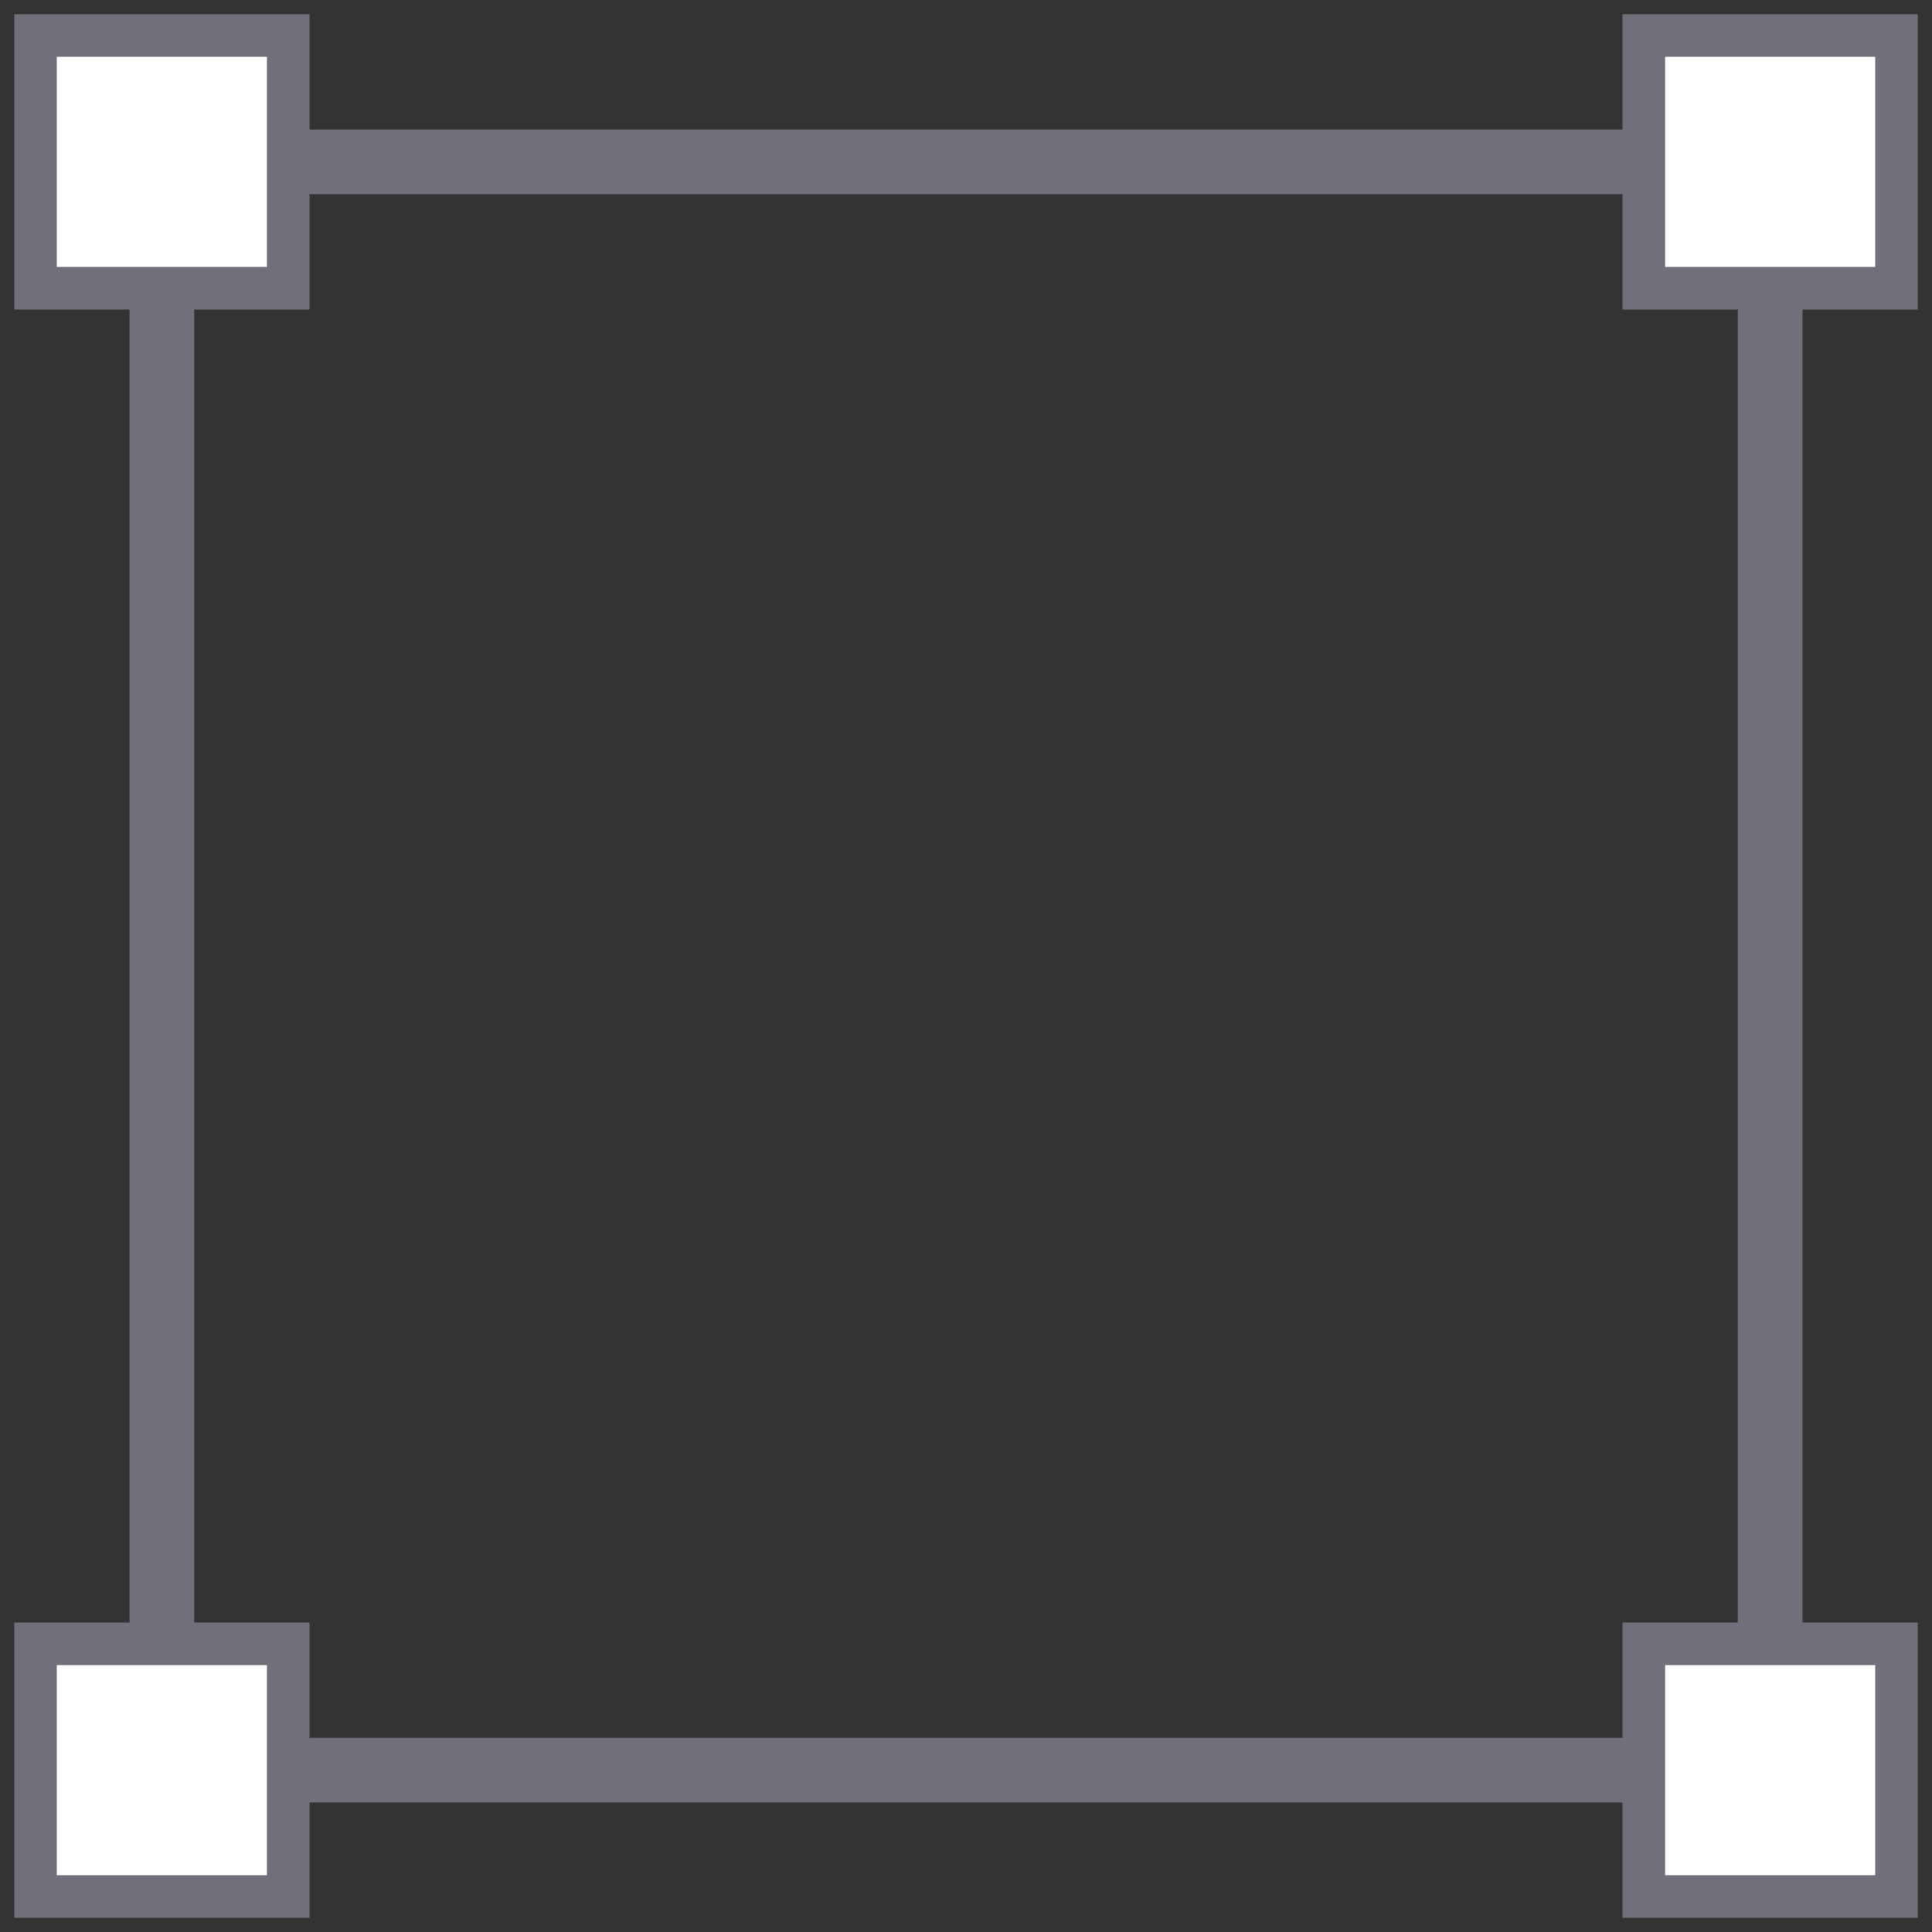
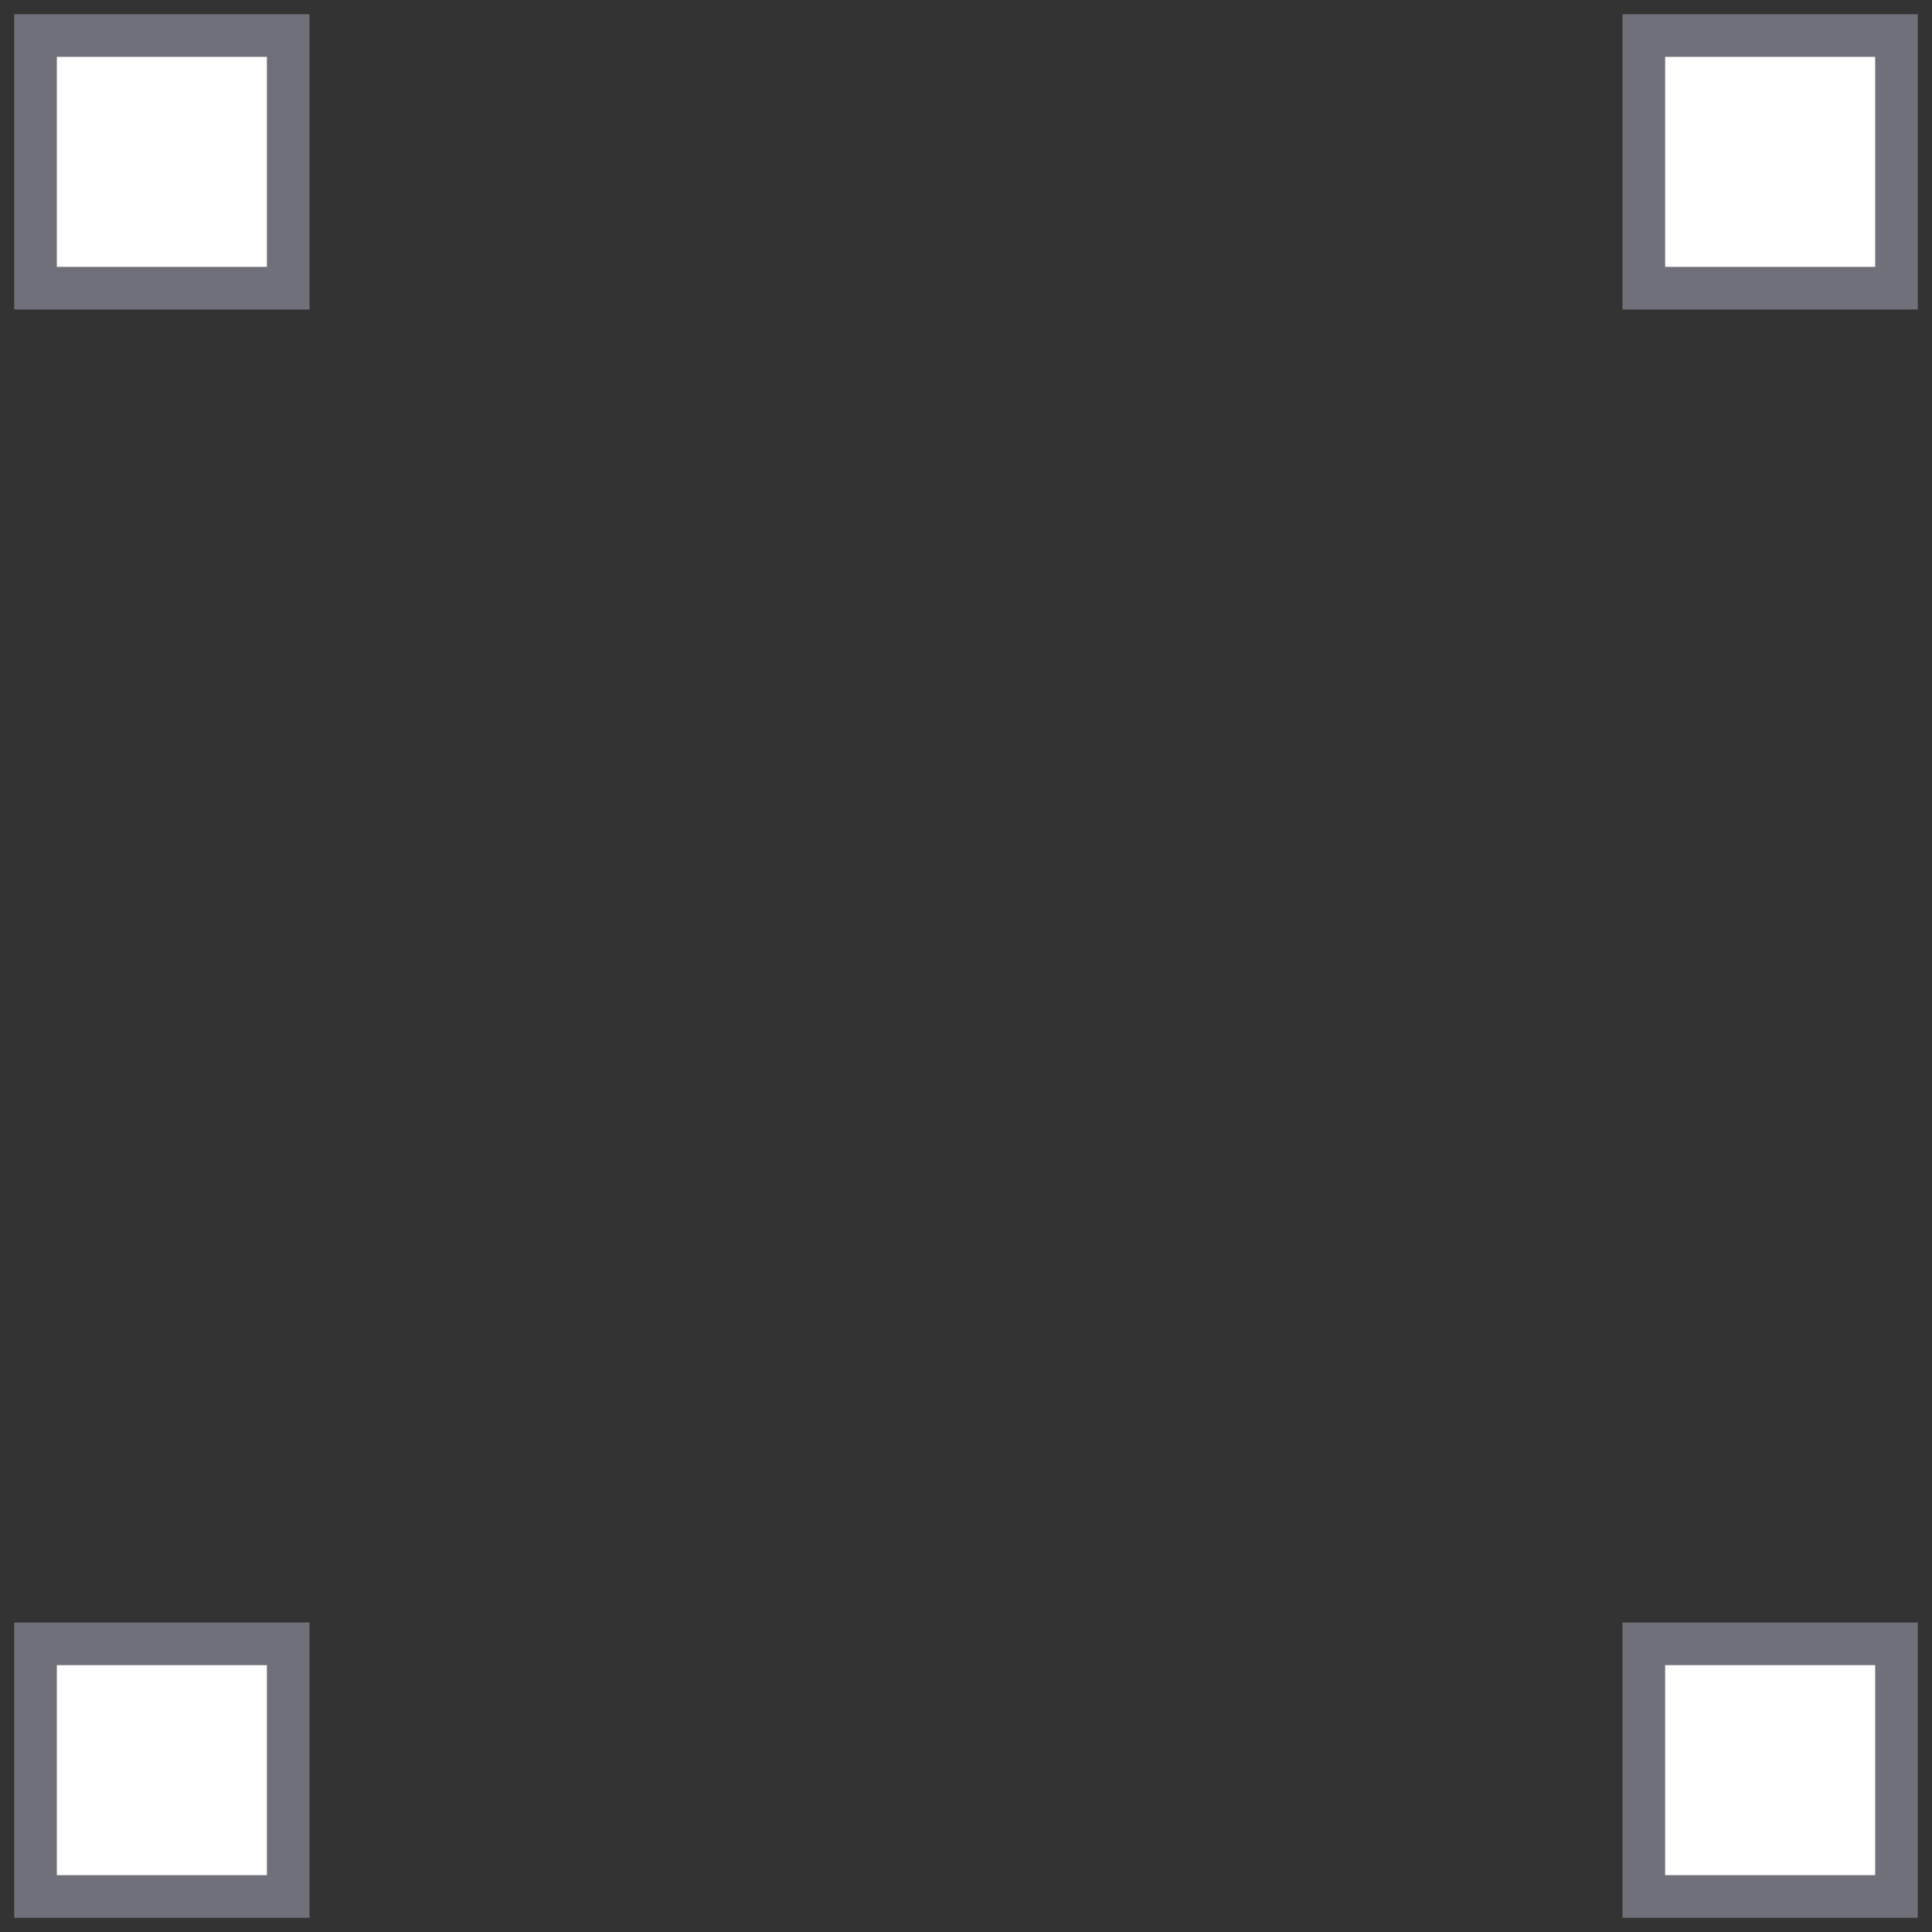
<svg xmlns="http://www.w3.org/2000/svg" width="68" height="68" viewBox="0 0 68 68" fill="none">
  <rect x="0" y="0" width="68" height="68" fill="#333333" stroke="none" />
-   <path d="M62.303 62.942H5.697C5.346 62.942 5.058 62.654 5.058 62.303V5.697C5.058 5.346 5.346 5.058 5.697 5.058H62.303C62.654 5.058 62.942 5.346 62.942 5.697V62.303C62.942 62.654 62.654 62.942 62.303 62.942ZM6.335 61.665H61.665V6.335H6.335V61.665Z" fill="#70707B" stroke="#70707B" />
  <path d="M10.144 1.25V10.144H1.25V1.25H10.144Z" fill="white" stroke="#70707B" stroke-width="1.5" />
  <path d="M10.144 57.857V66.75H1.25V57.857H10.144Z" fill="white" stroke="#70707B" stroke-width="1.5" />
  <path d="M66.75 1.25V10.144H57.857V1.25H66.75Z" fill="white" stroke="#70707B" stroke-width="1.5" />
  <path d="M66.75 57.857V66.75H57.857V57.857H66.75Z" fill="white" stroke="#70707B" stroke-width="1.5" />
</svg>